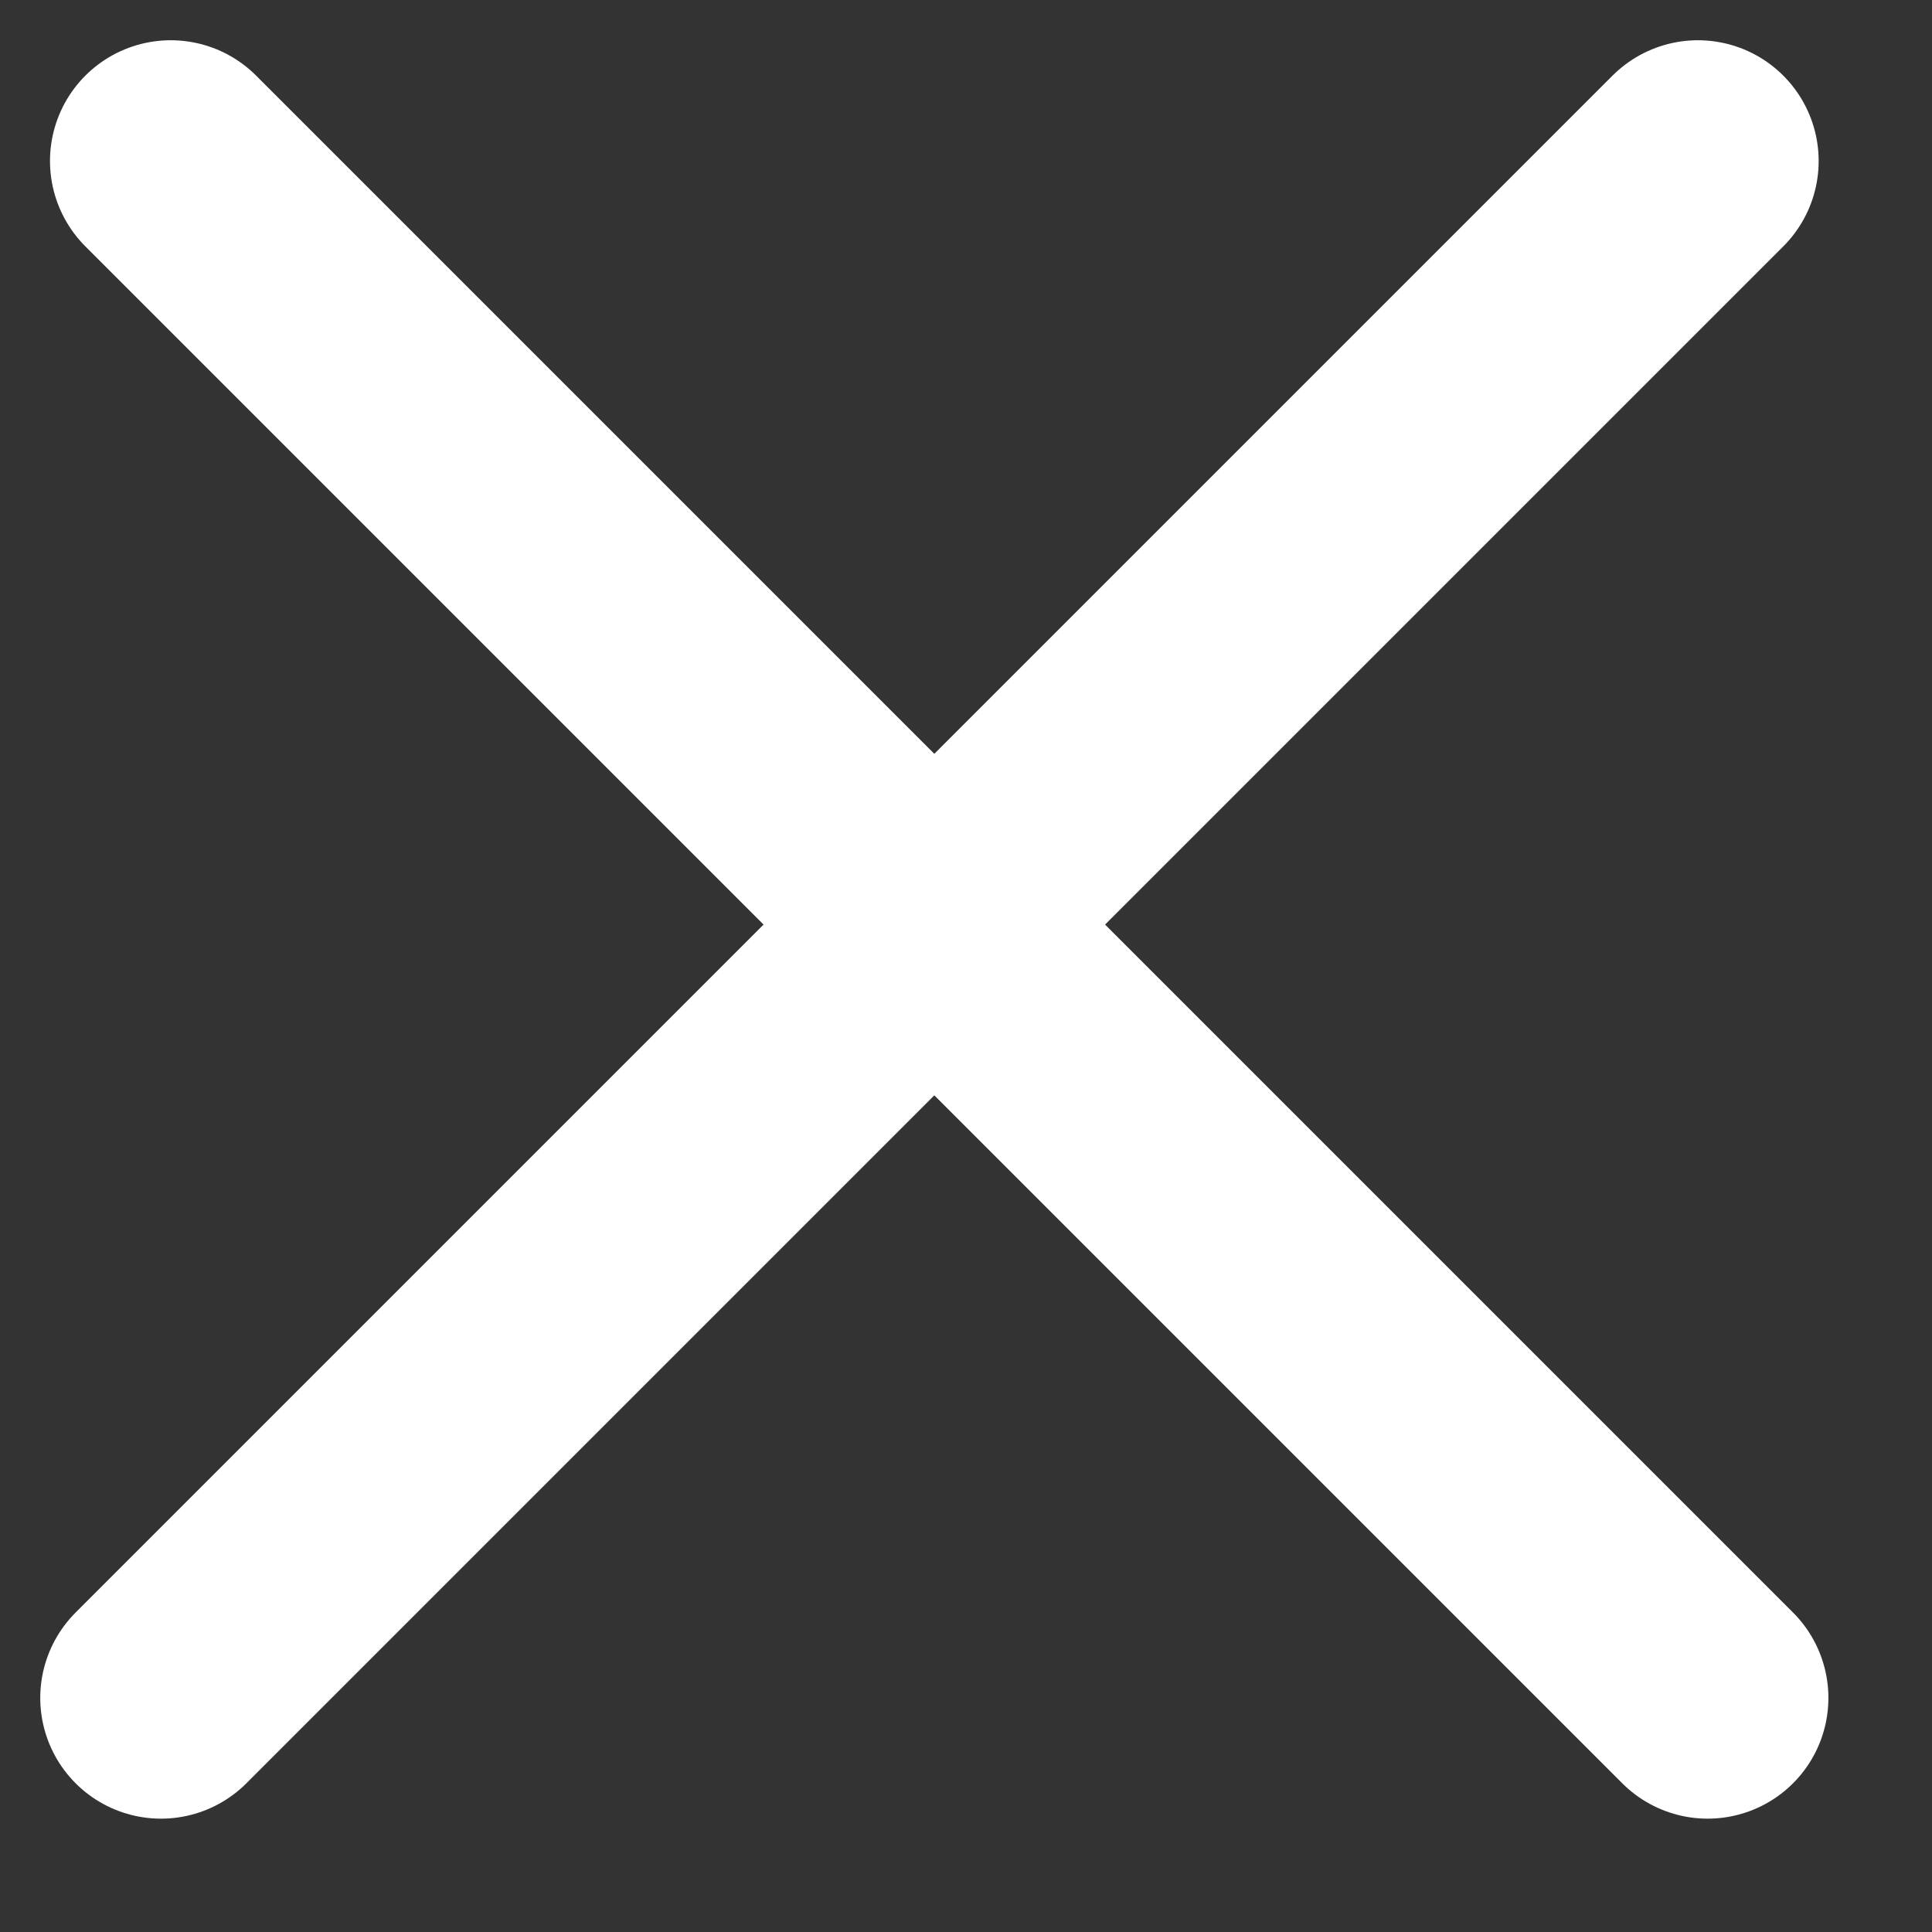
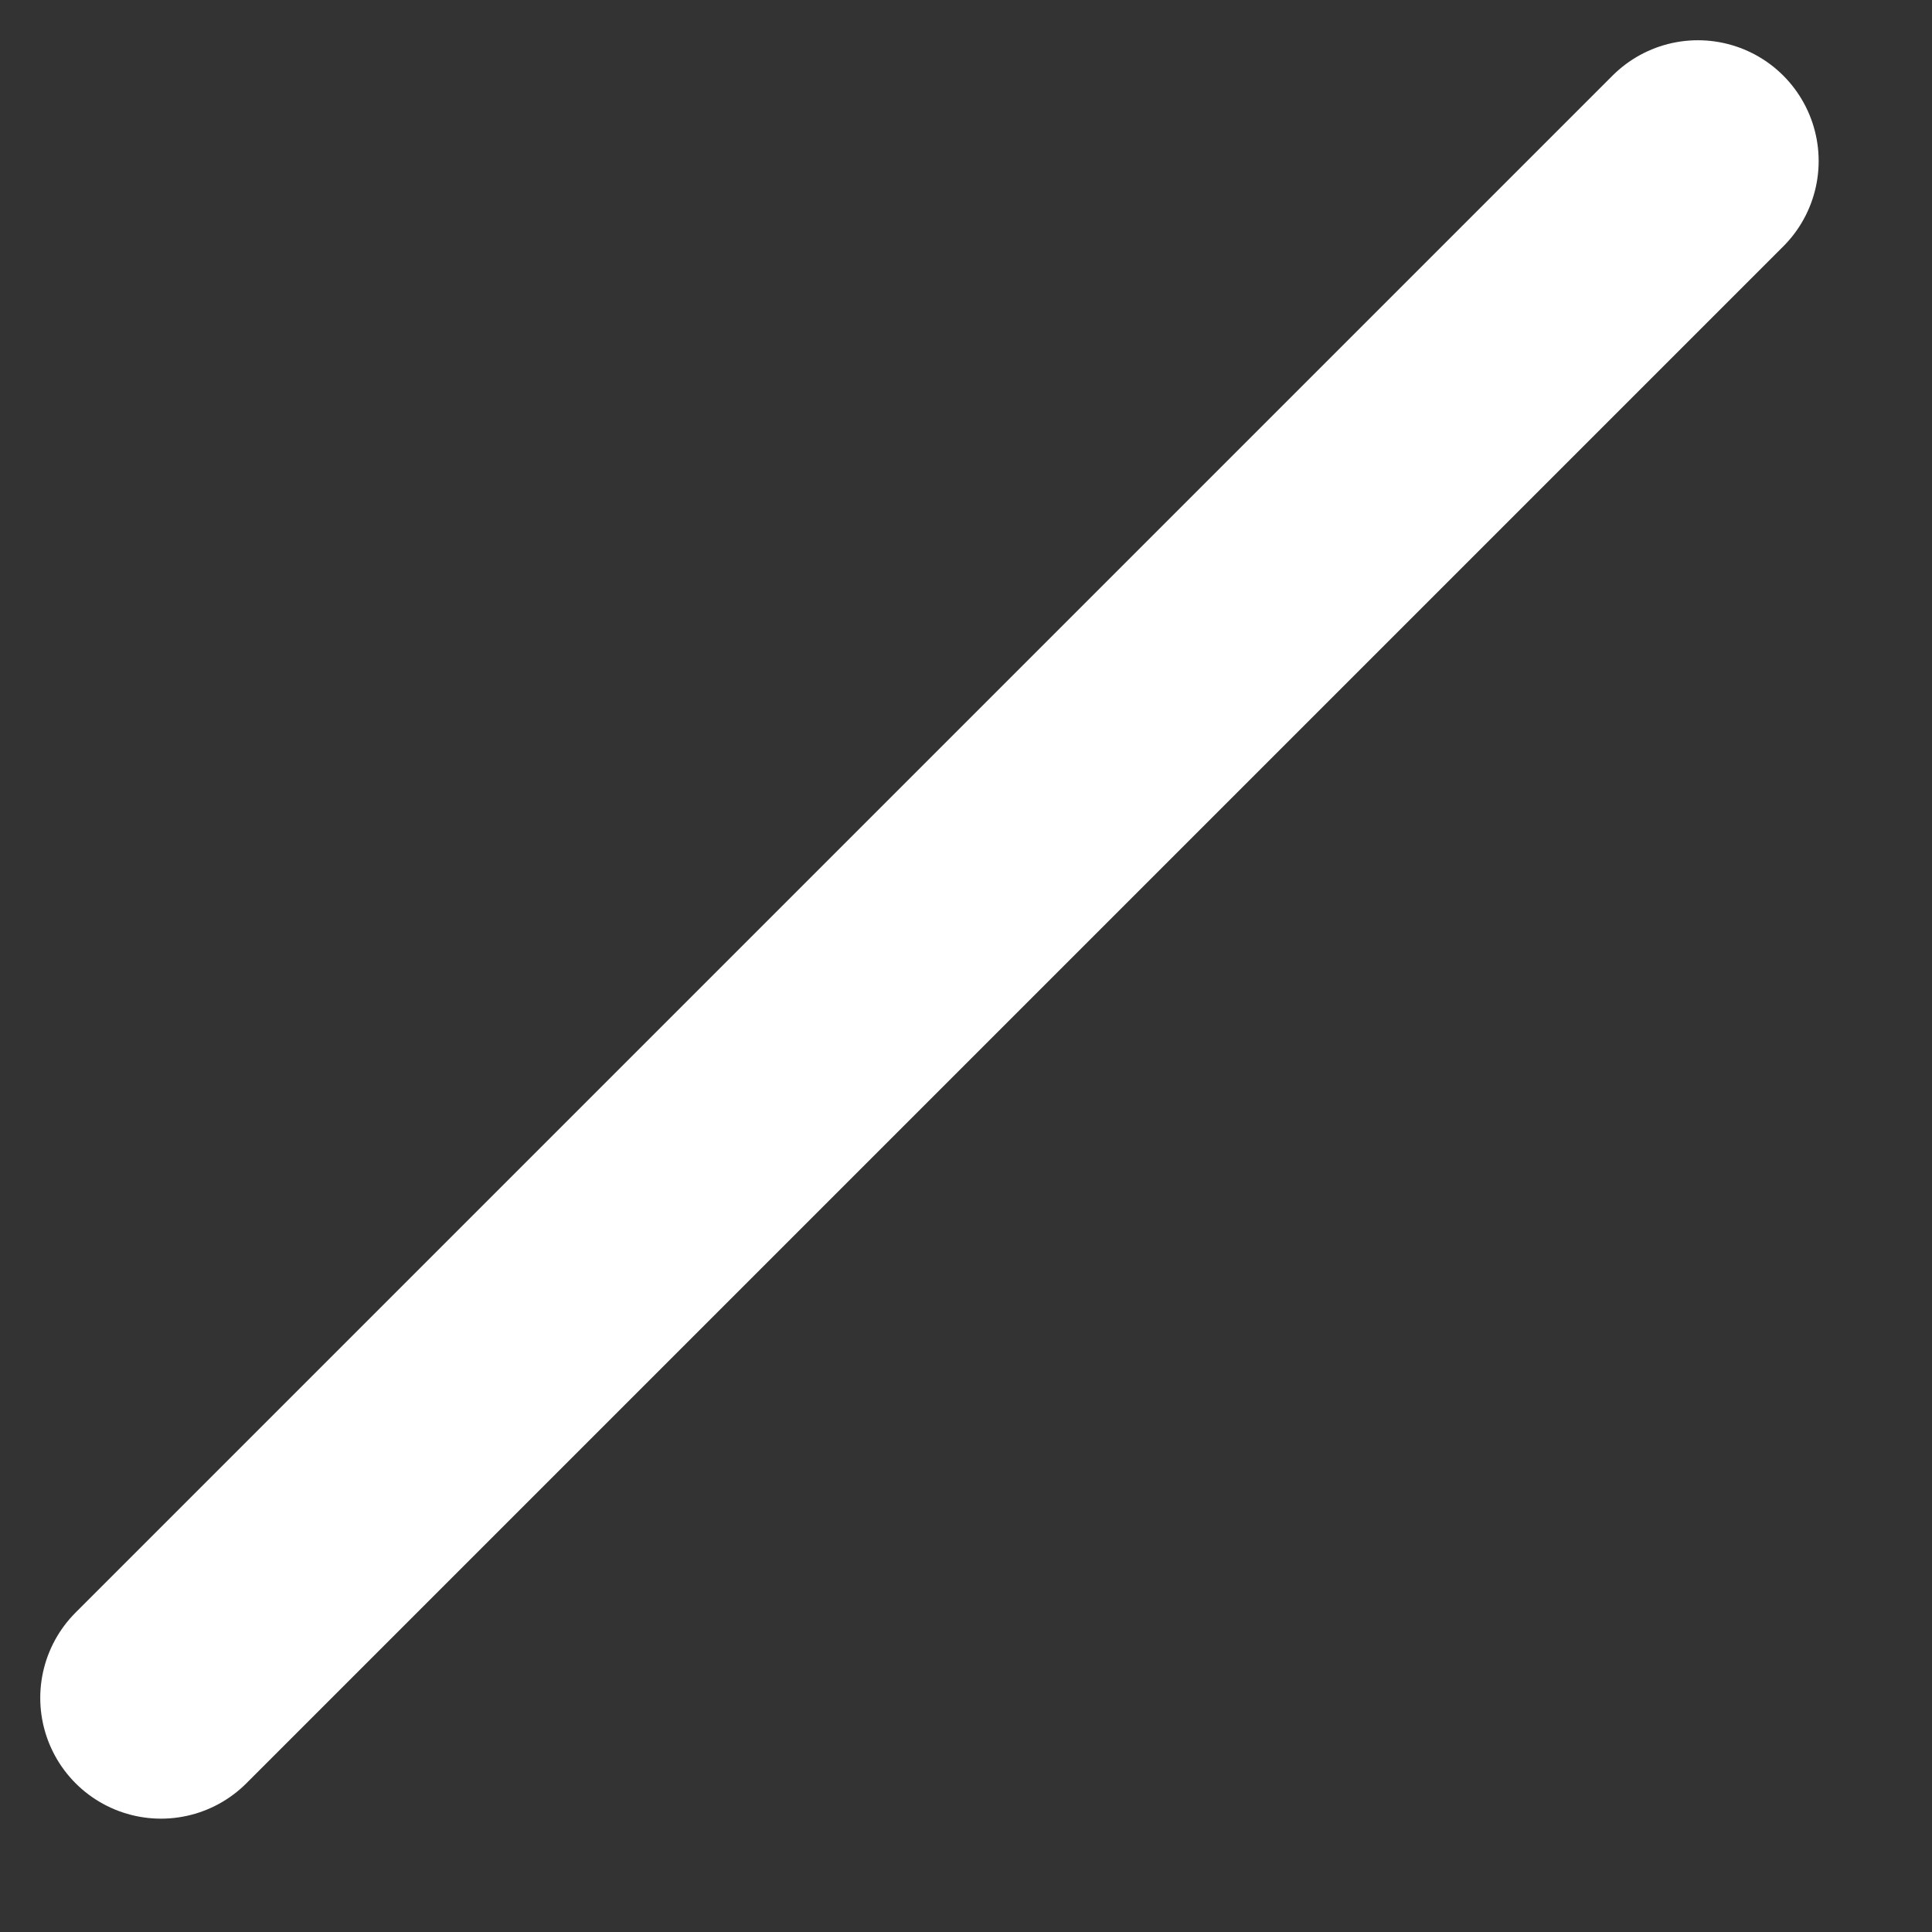
<svg xmlns="http://www.w3.org/2000/svg" width="24" height="24" viewBox="0 0 24 24" fill="none">
  <rect x="0" y="0" width="24" height="24" fill="#333333" stroke="none" />
  <g id="close">
-     <line id="Line 7" x1="2.121" y1="2" x2="21.213" y2="21.092" stroke="white" stroke-width="3" stroke-linecap="round" />
    <line id="Line 8" x1="2" y1="21.092" x2="21.092" y2="2" stroke="white" stroke-width="3" stroke-linecap="round" />
  </g>
</svg>